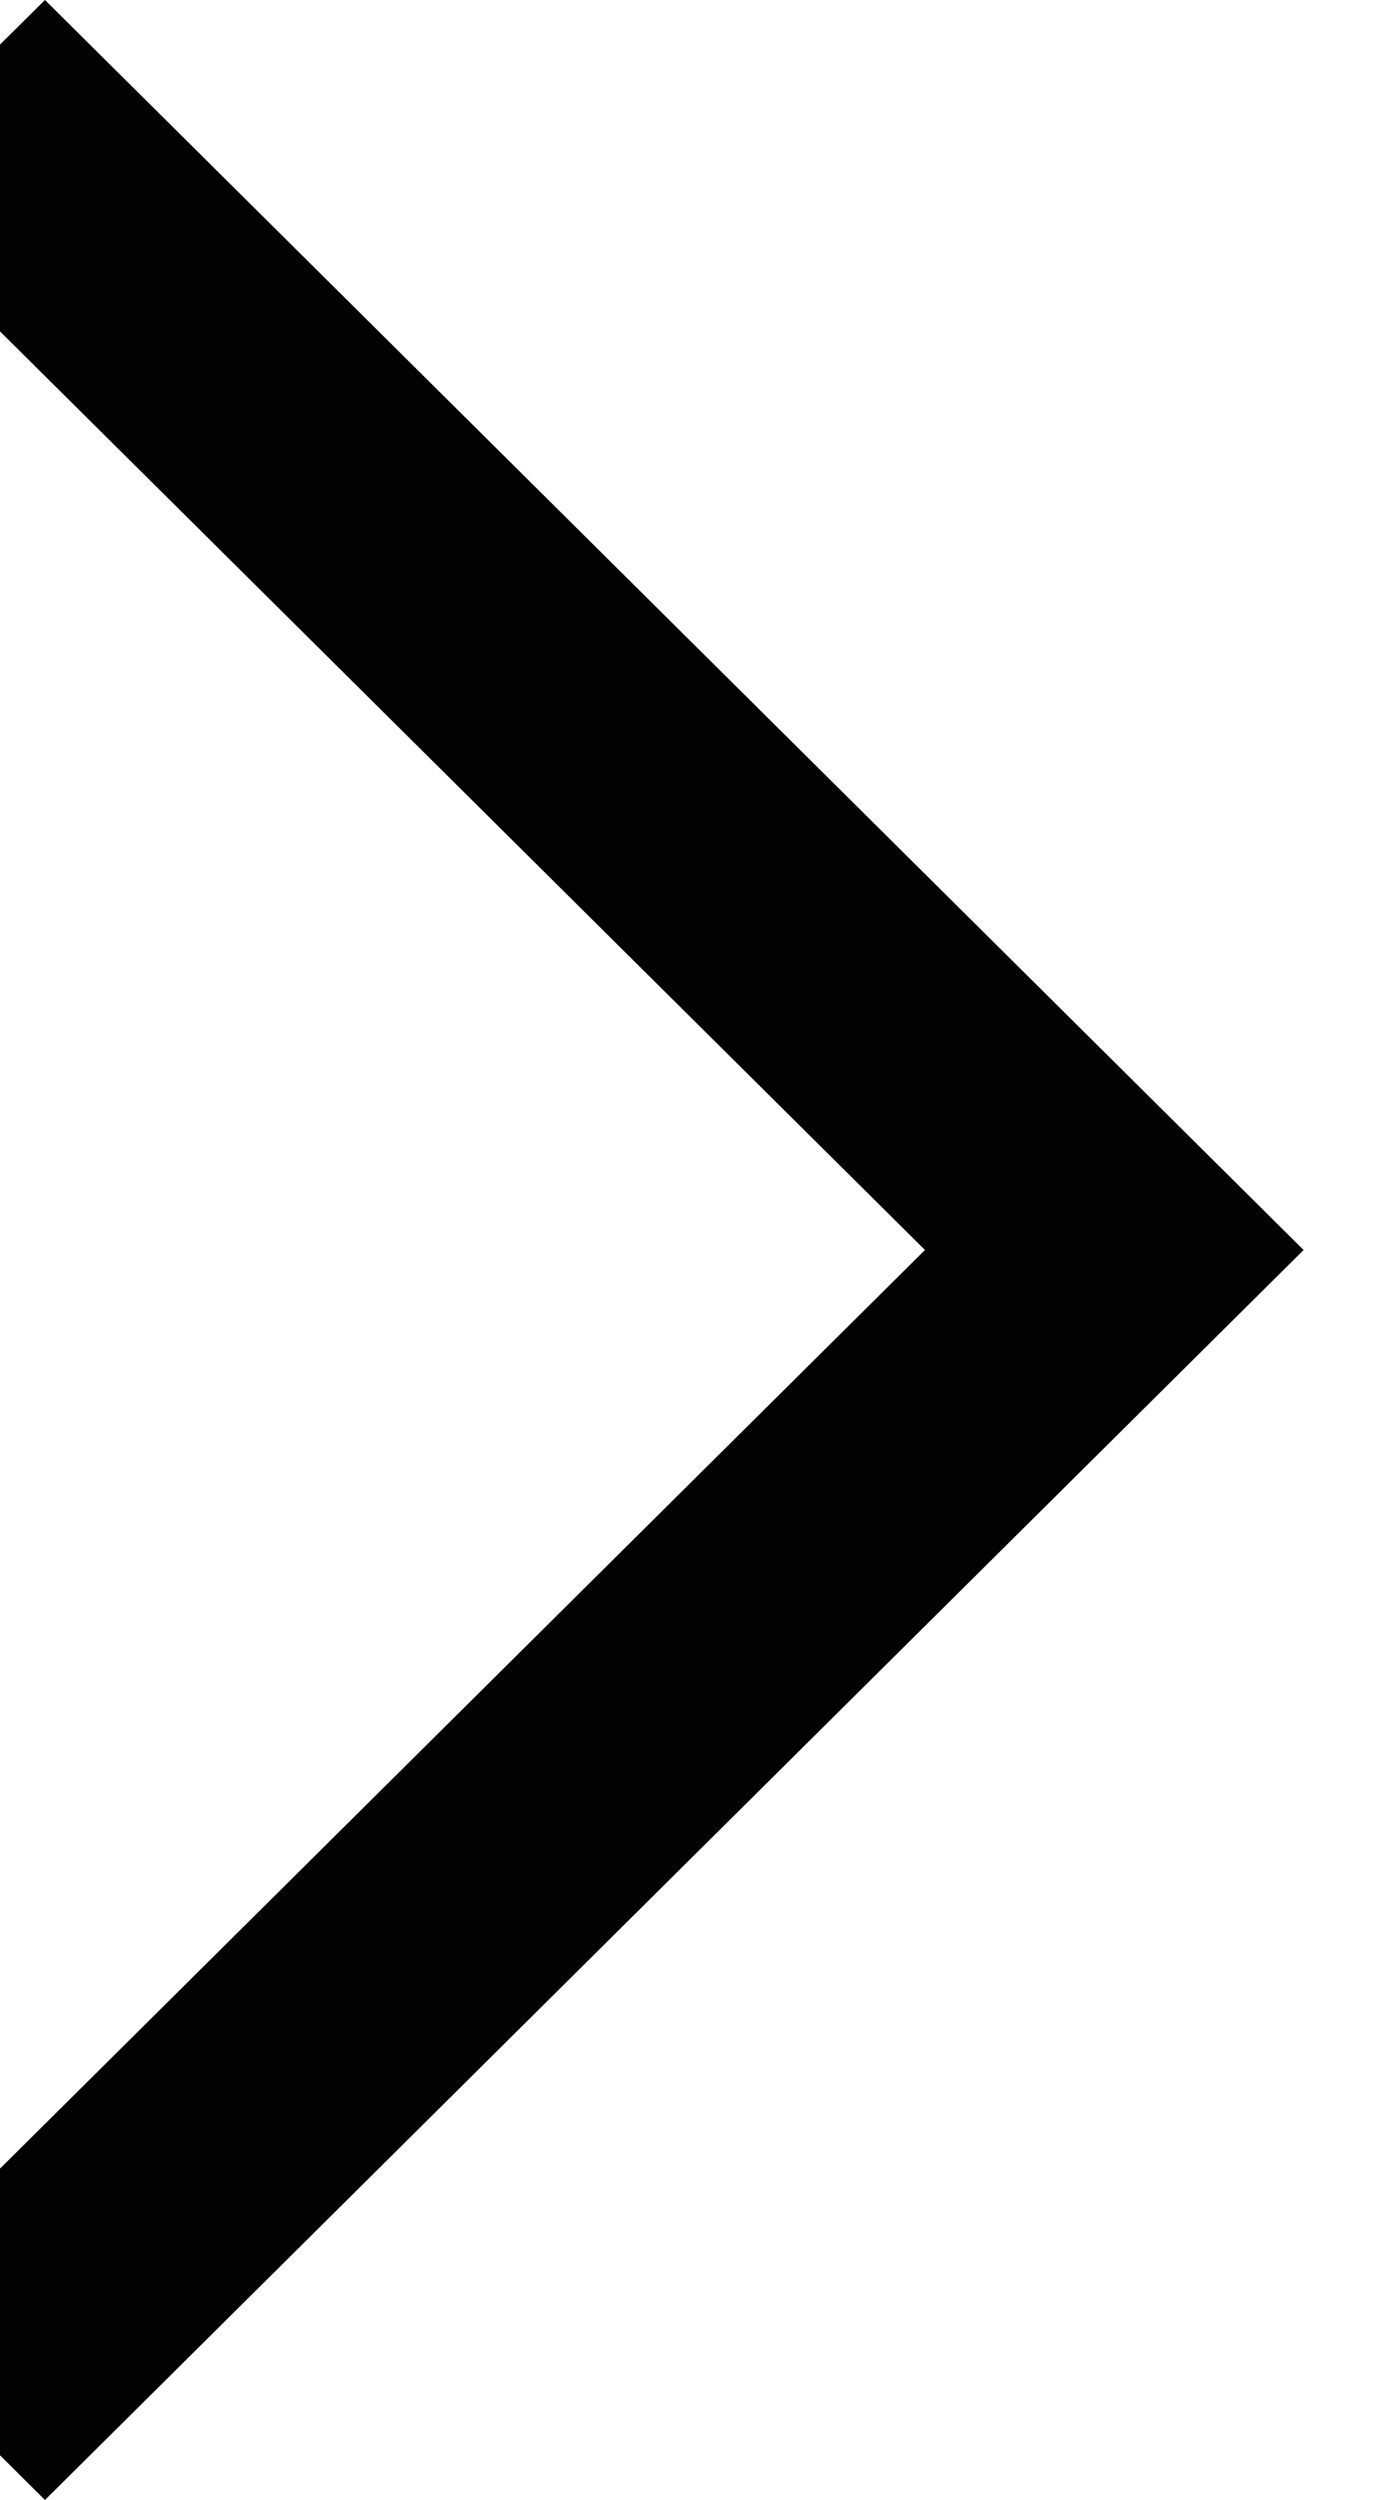
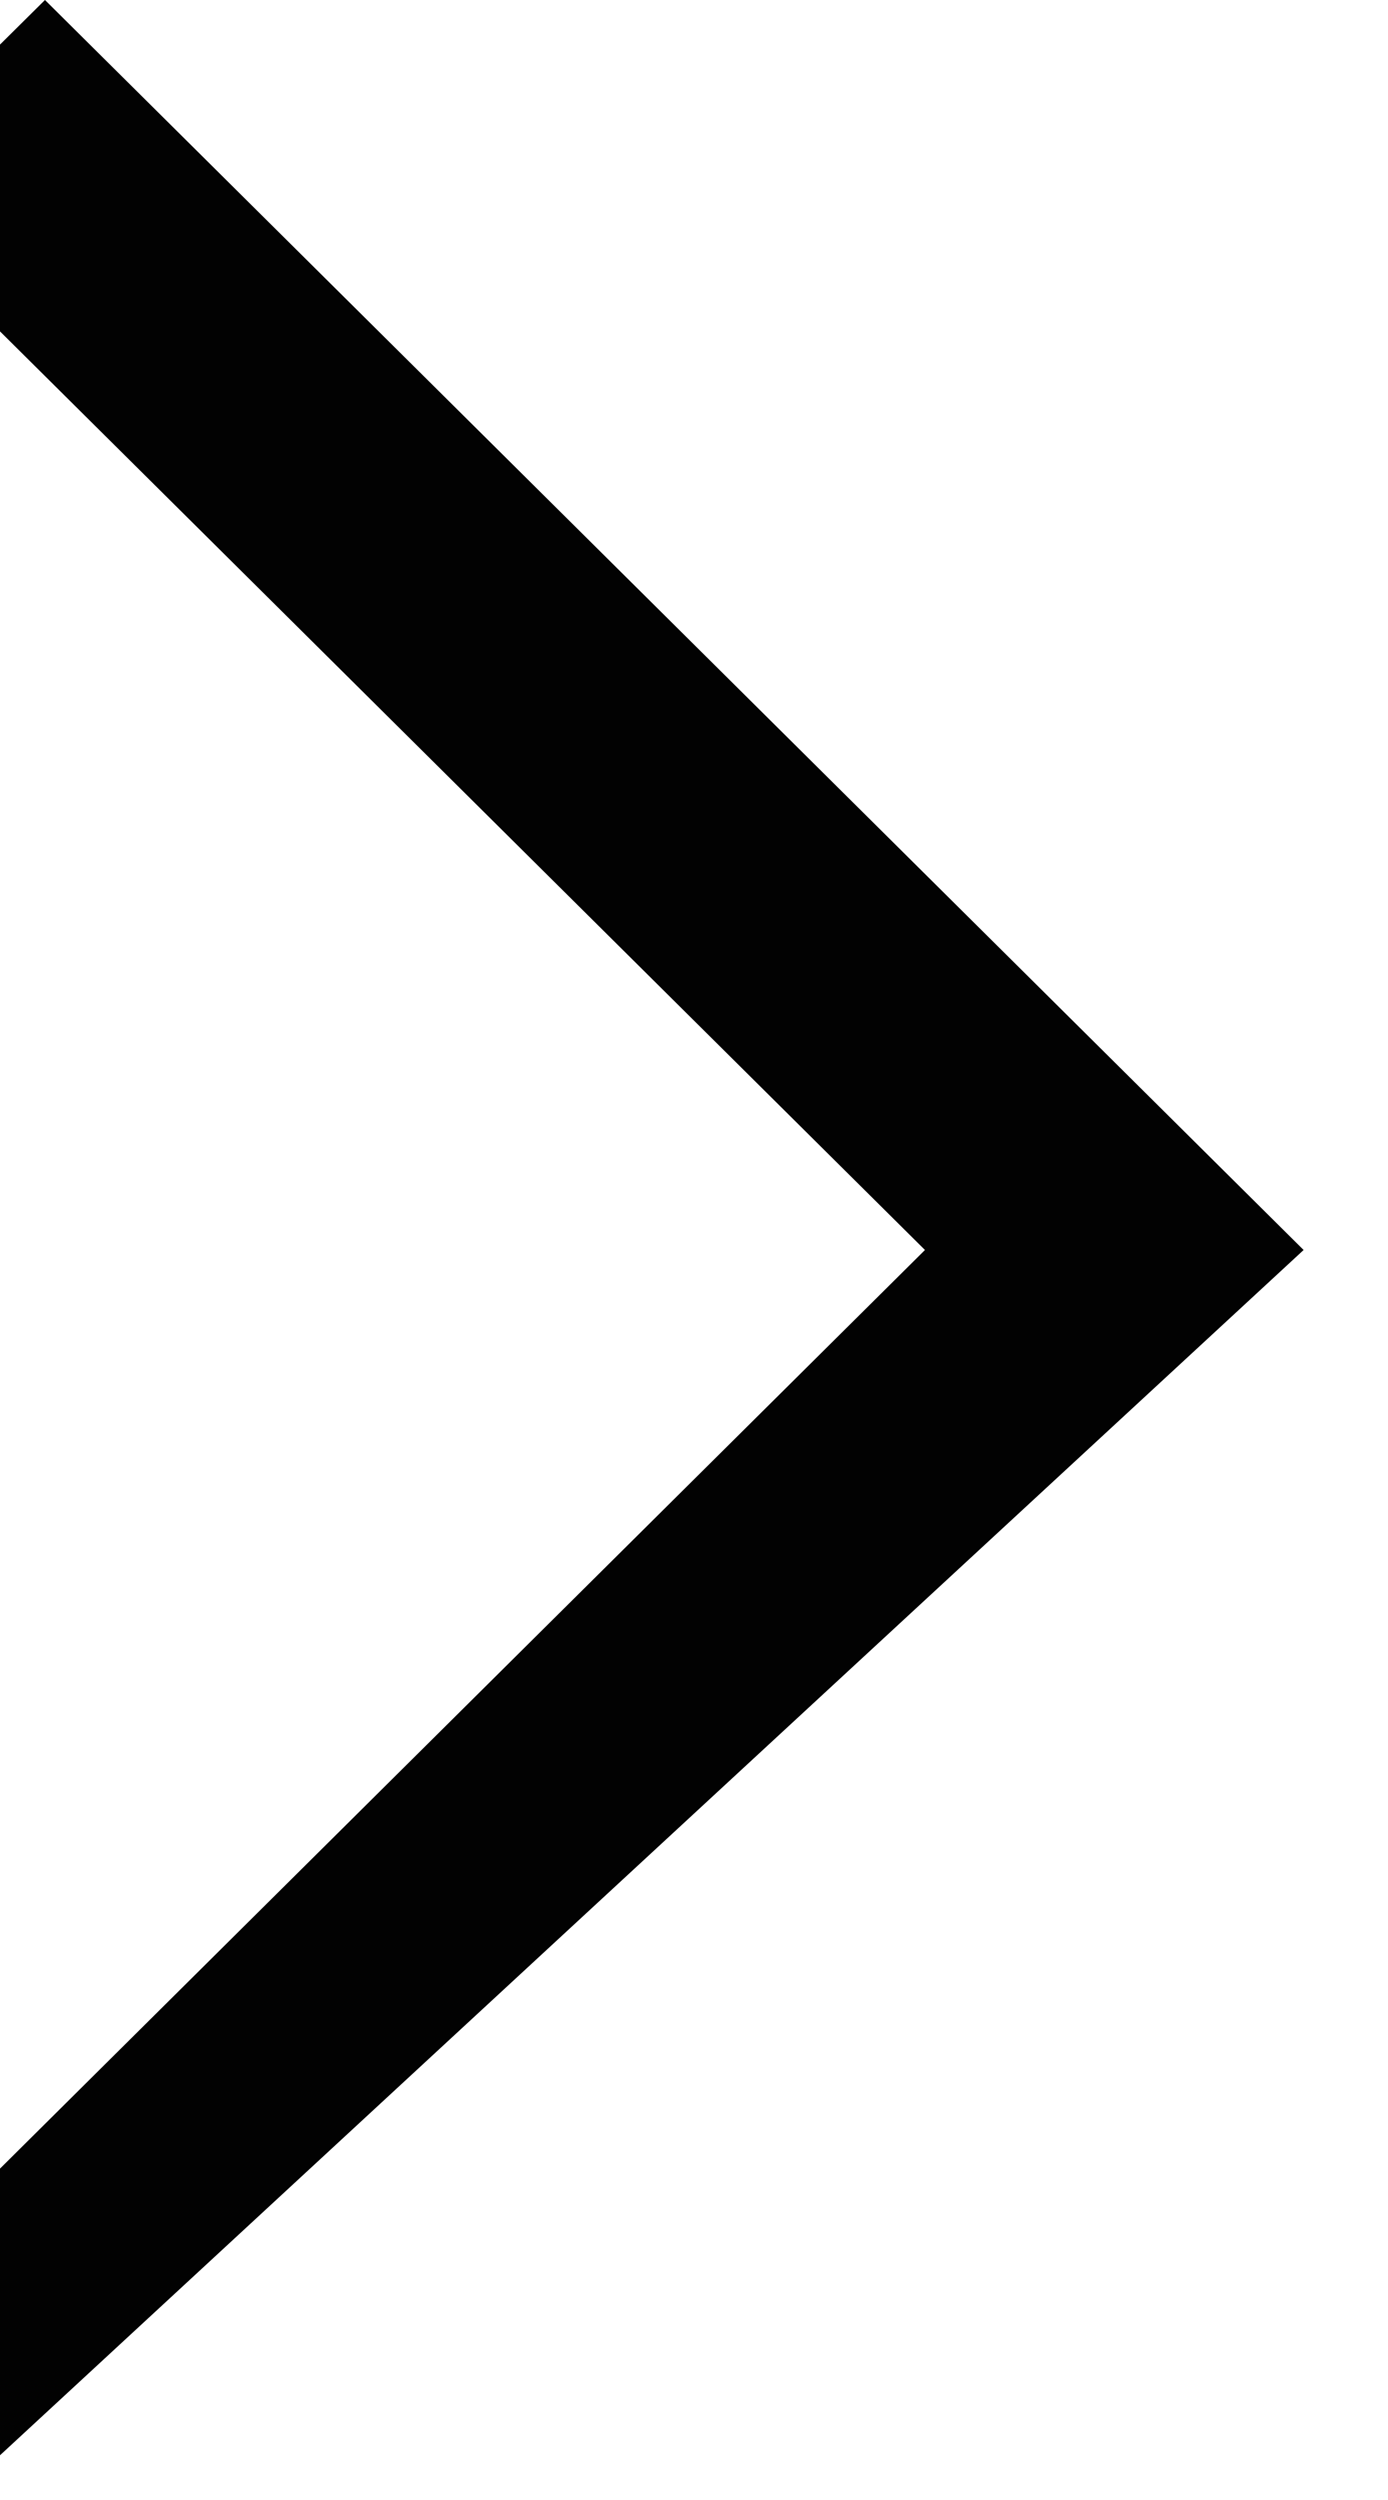
<svg xmlns="http://www.w3.org/2000/svg" width="10" height="18" viewBox="0 0 10 18" fill="none">
-   <path fill-rule="evenodd" clip-rule="evenodd" d="M0.324 0L0 0.321V2.386L6.664 9L0 15.614V17.678L0.324 18L9.392 9L0.324 0Z" fill="#020202" />
+   <path fill-rule="evenodd" clip-rule="evenodd" d="M0.324 0L0 0.321V2.386L6.664 9L0 15.614V17.678L9.392 9L0.324 0Z" fill="#020202" />
</svg>